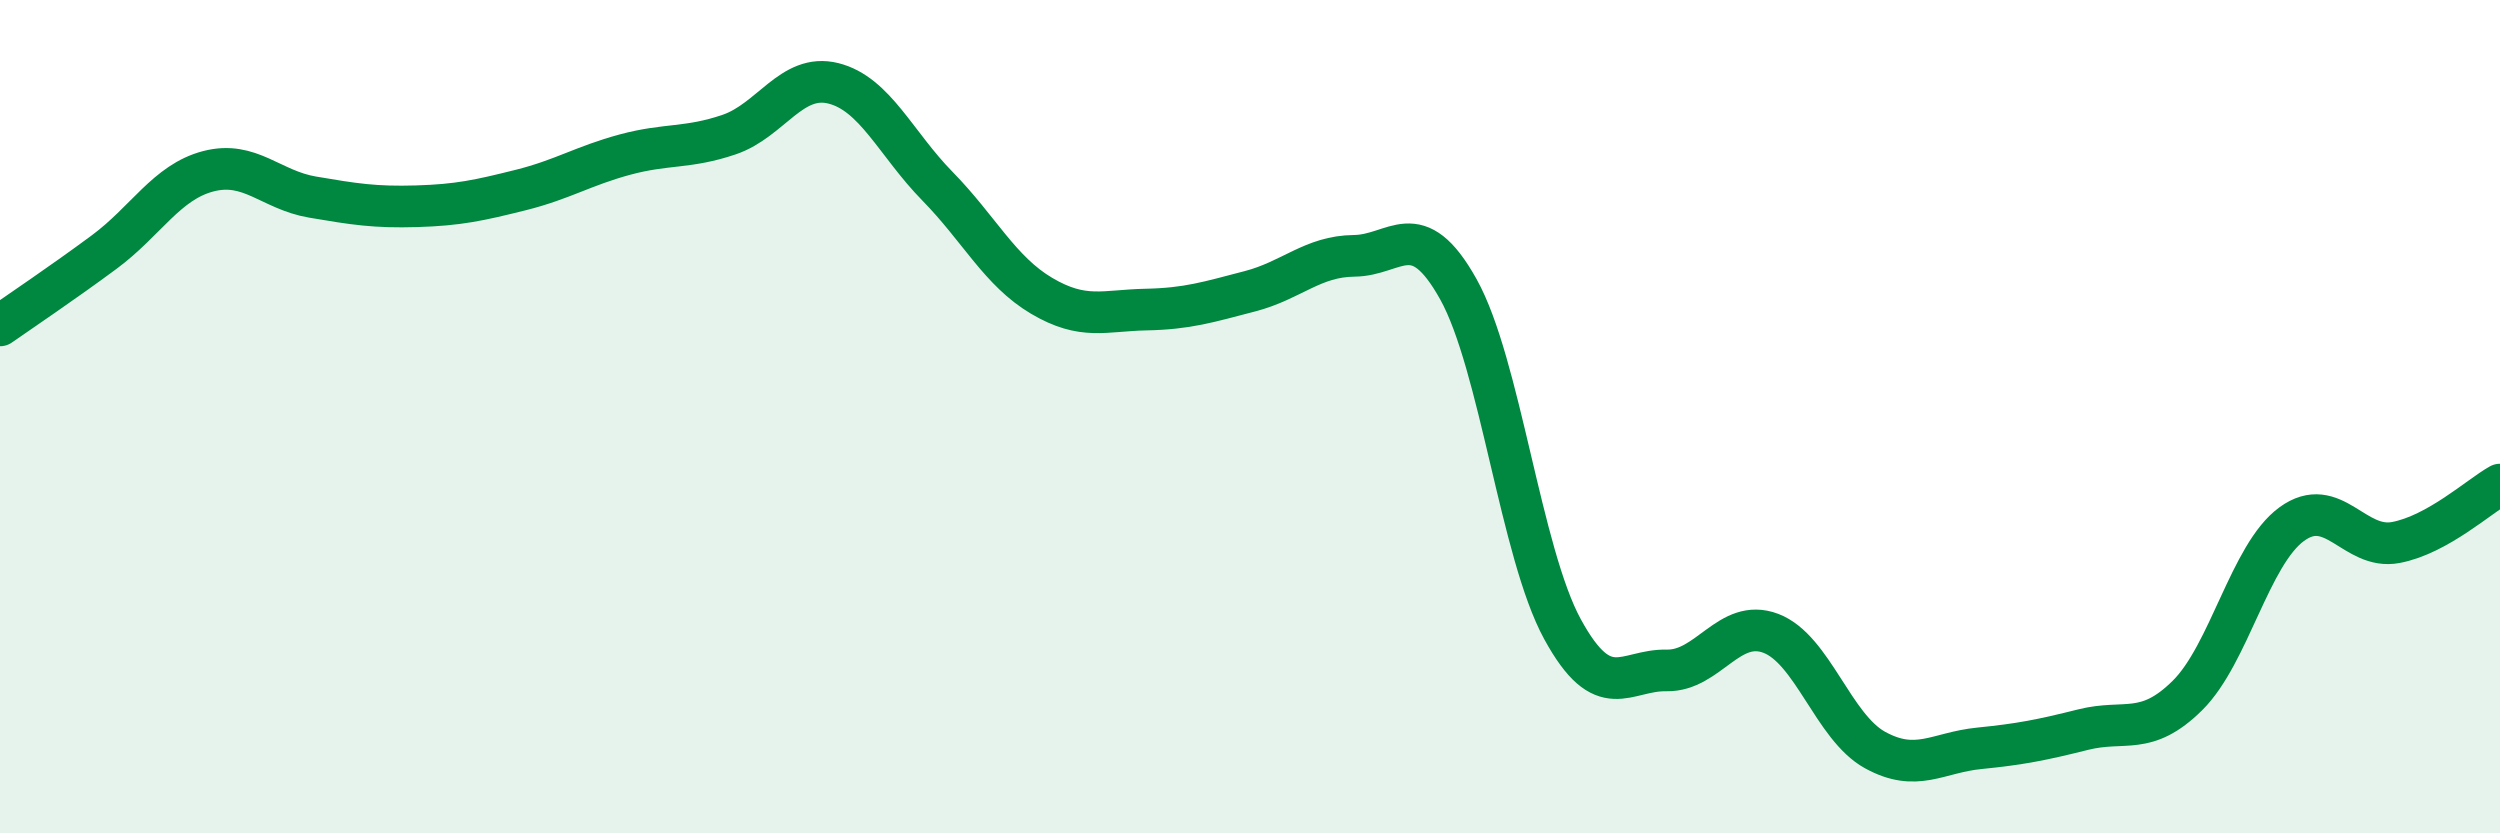
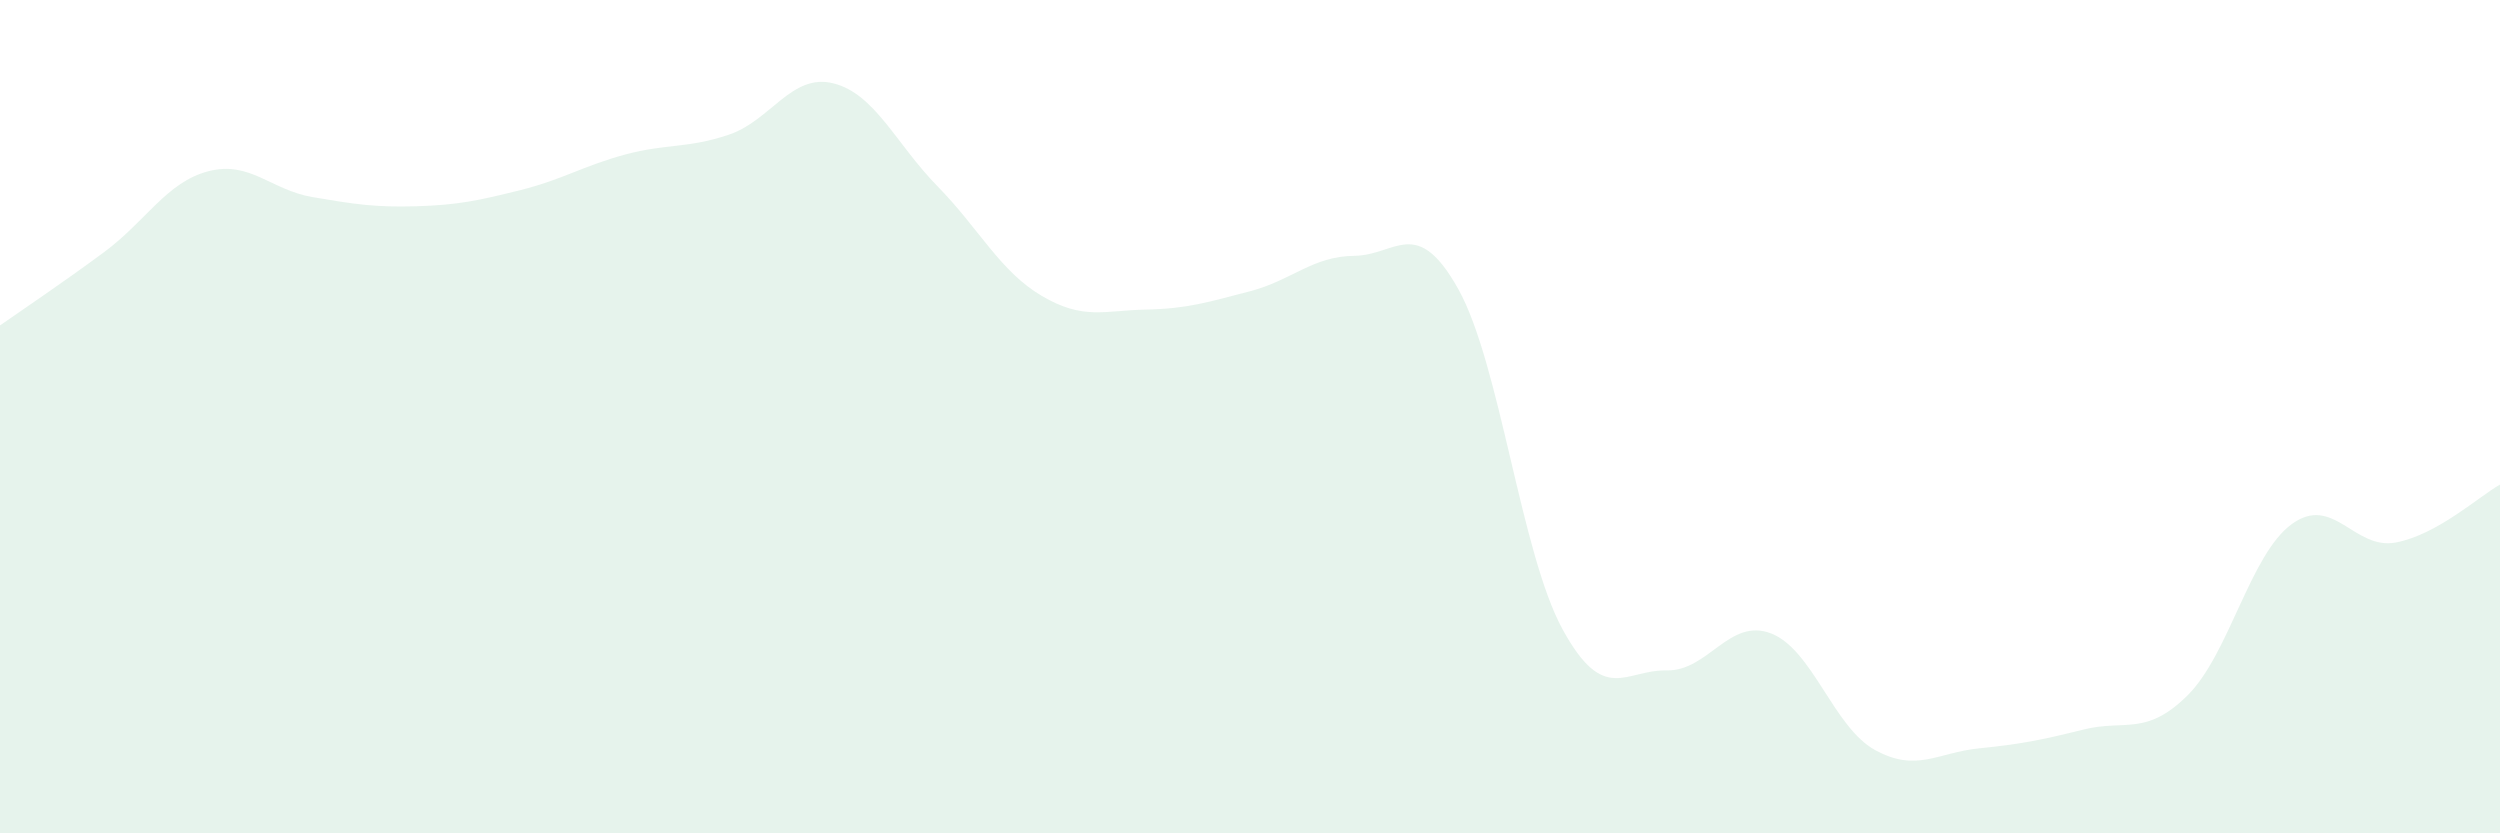
<svg xmlns="http://www.w3.org/2000/svg" width="60" height="20" viewBox="0 0 60 20">
  <path d="M 0,7.81 C 0.5,7.46 1.5,6.79 2.5,6.05 C 3.5,5.31 4,4.37 5,4.11 C 6,3.85 6.5,4.56 7.5,4.73 C 8.5,4.9 9,4.98 10,4.95 C 11,4.92 11.5,4.81 12.5,4.56 C 13.5,4.31 14,3.98 15,3.71 C 16,3.44 16.5,3.57 17.5,3.23 C 18.5,2.89 19,1.75 20,2 C 21,2.25 21.5,3.45 22.5,4.47 C 23.5,5.49 24,6.51 25,7.1 C 26,7.69 26.5,7.45 27.5,7.43 C 28.5,7.41 29,7.25 30,6.99 C 31,6.73 31.5,6.15 32.5,6.14 C 33.5,6.13 34,5.15 35,6.94 C 36,8.73 36.5,13.27 37.5,15.1 C 38.5,16.93 39,16.07 40,16.09 C 41,16.11 41.5,14.82 42.5,15.2 C 43.5,15.58 44,17.45 45,18 C 46,18.55 46.5,18.06 47.5,17.96 C 48.5,17.86 49,17.76 50,17.51 C 51,17.26 51.5,17.68 52.5,16.69 C 53.5,15.7 54,13.31 55,12.58 C 56,11.85 56.5,13.21 57.5,13.02 C 58.5,12.83 59.5,11.91 60,11.63L60 20L0 20Z" fill="#008740" opacity="0.1" stroke-linecap="round" stroke-linejoin="round" />
-   <path d="M 0,7.81 C 0.5,7.46 1.5,6.79 2.5,6.05 C 3.5,5.31 4,4.37 5,4.11 C 6,3.85 6.5,4.56 7.5,4.73 C 8.5,4.9 9,4.98 10,4.95 C 11,4.92 11.5,4.81 12.5,4.56 C 13.5,4.31 14,3.98 15,3.71 C 16,3.44 16.5,3.57 17.5,3.23 C 18.5,2.89 19,1.75 20,2 C 21,2.25 21.5,3.45 22.5,4.47 C 23.5,5.49 24,6.51 25,7.1 C 26,7.69 26.5,7.45 27.5,7.43 C 28.5,7.41 29,7.25 30,6.99 C 31,6.73 31.5,6.15 32.5,6.14 C 33.5,6.13 34,5.15 35,6.94 C 36,8.73 36.5,13.27 37.5,15.1 C 38.5,16.93 39,16.07 40,16.09 C 41,16.11 41.5,14.82 42.5,15.2 C 43.5,15.58 44,17.45 45,18 C 46,18.55 46.5,18.06 47.5,17.96 C 48.5,17.86 49,17.76 50,17.51 C 51,17.26 51.5,17.68 52.5,16.69 C 53.5,15.7 54,13.31 55,12.58 C 56,11.85 56.5,13.21 57.5,13.02 C 58.5,12.83 59.5,11.91 60,11.63" stroke="#008740" stroke-width="1" fill="none" stroke-linecap="round" stroke-linejoin="round" />
</svg>